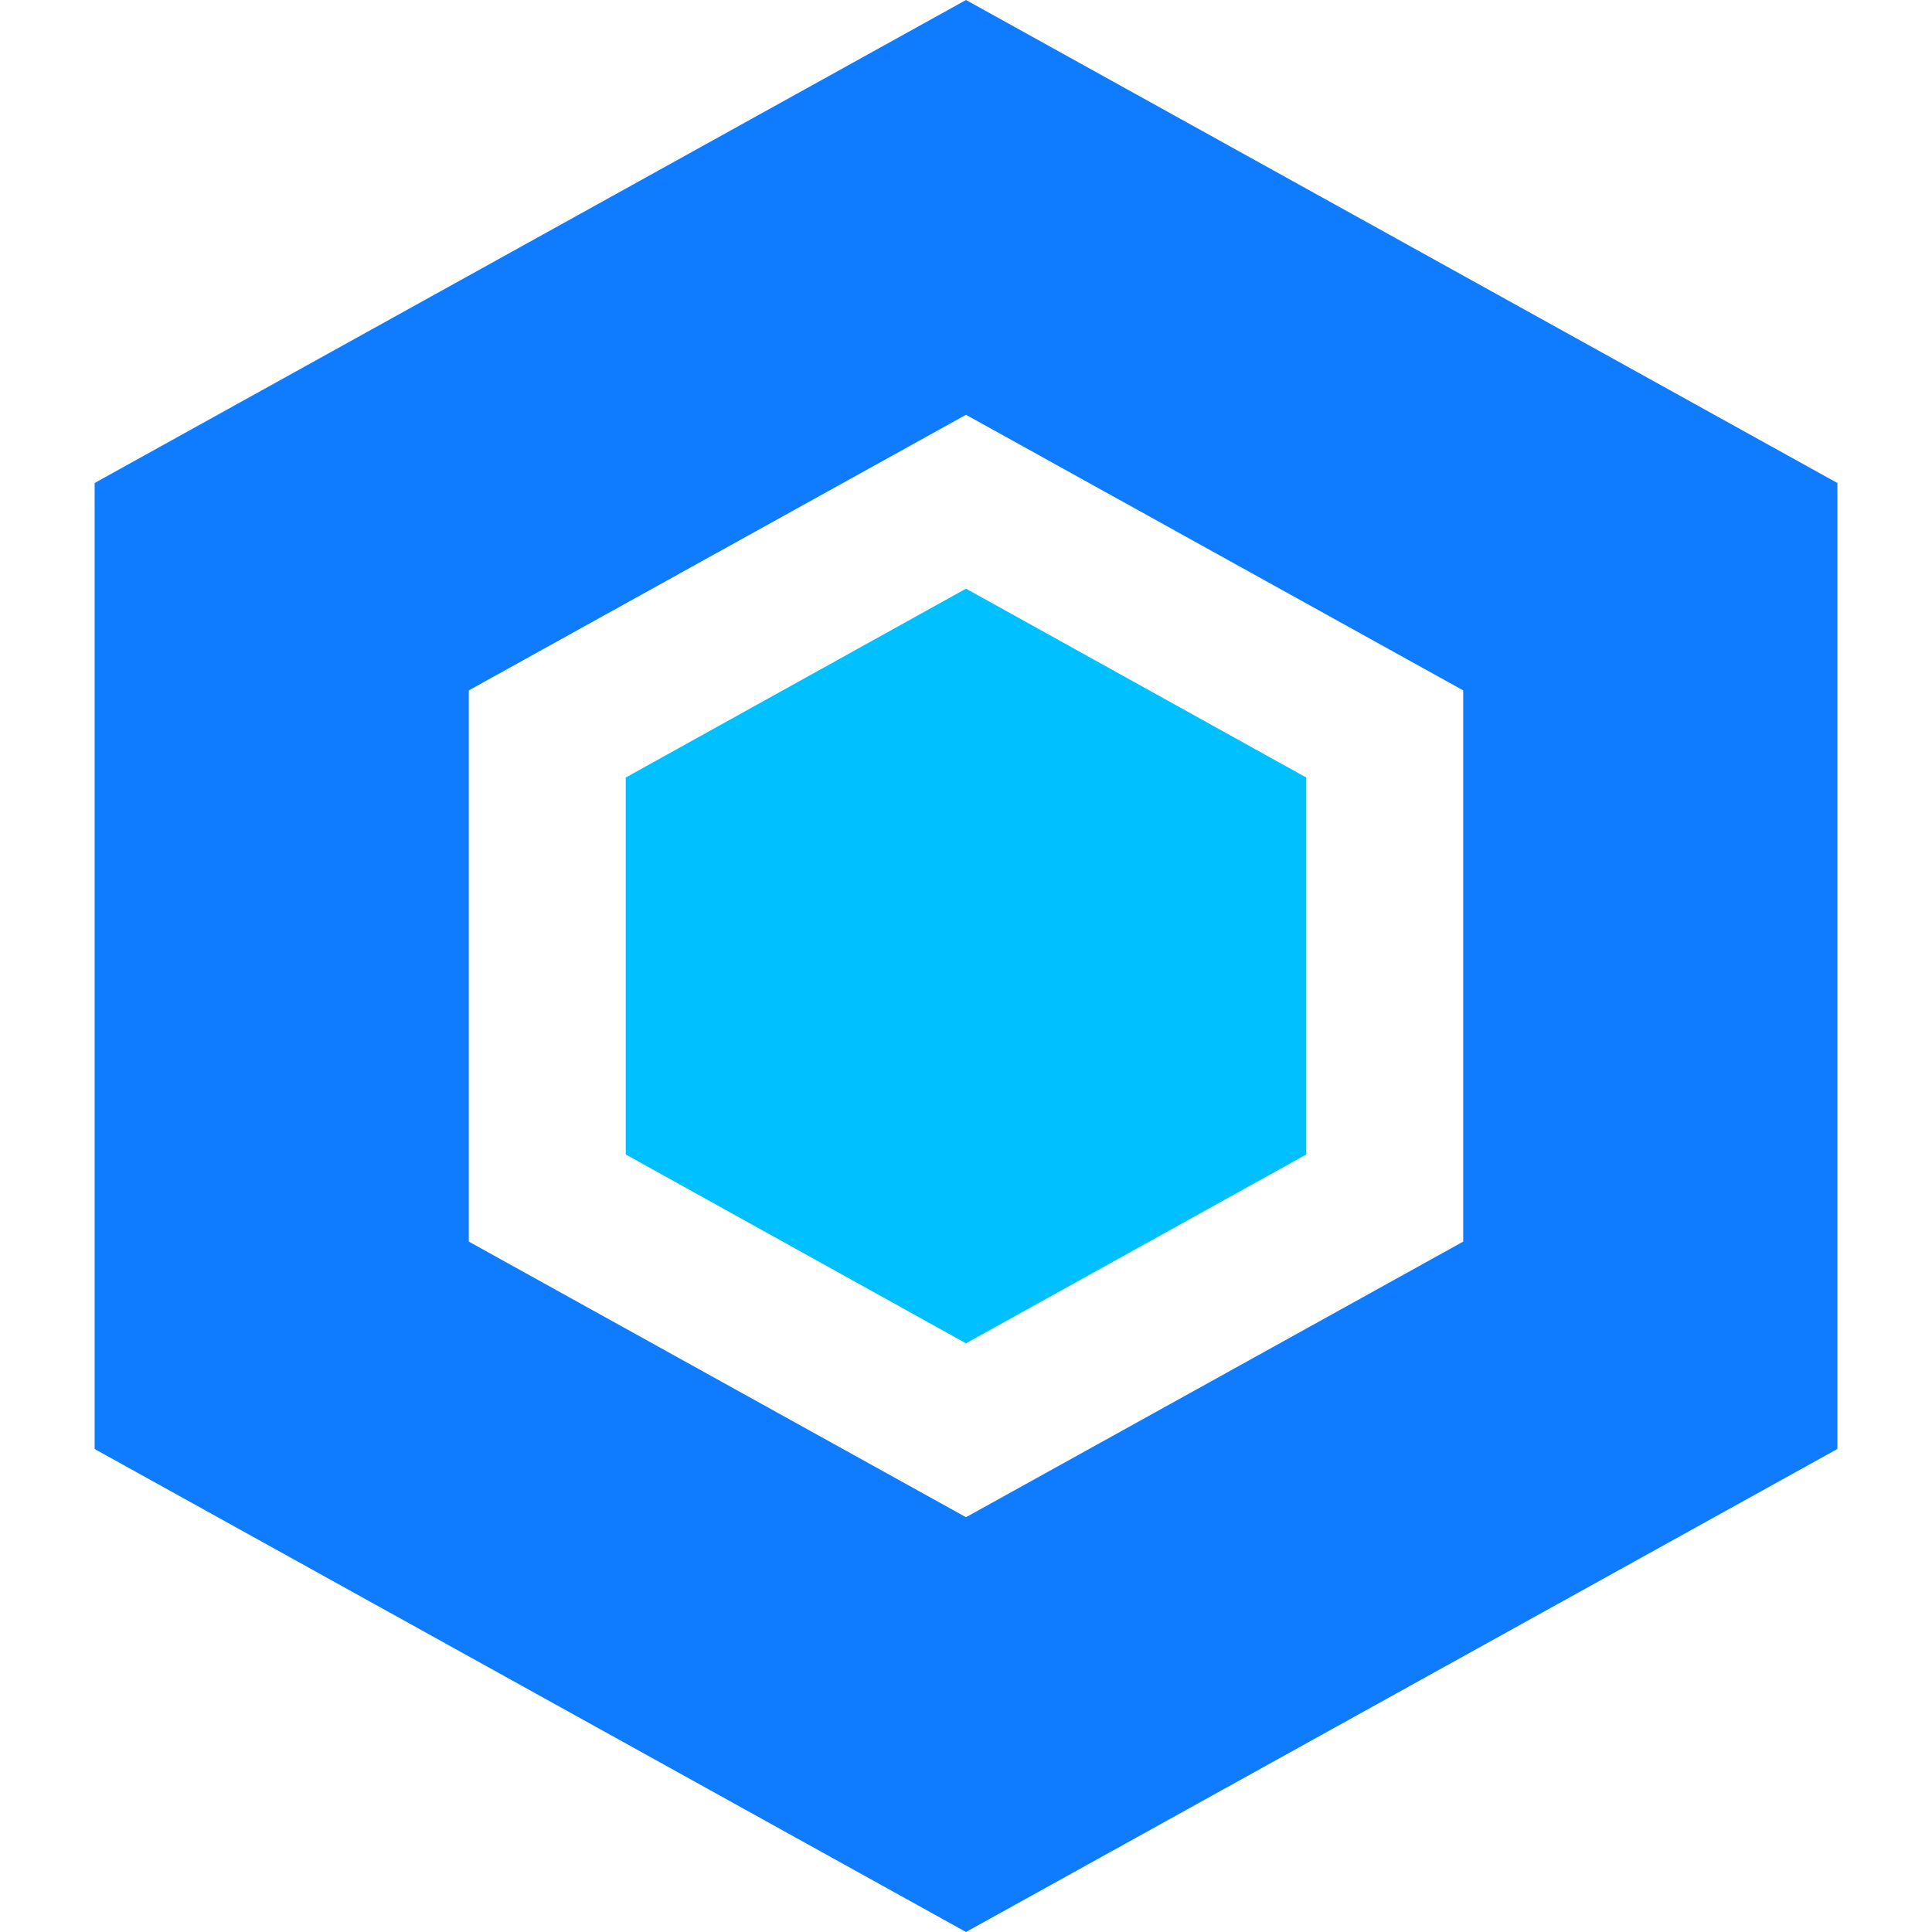
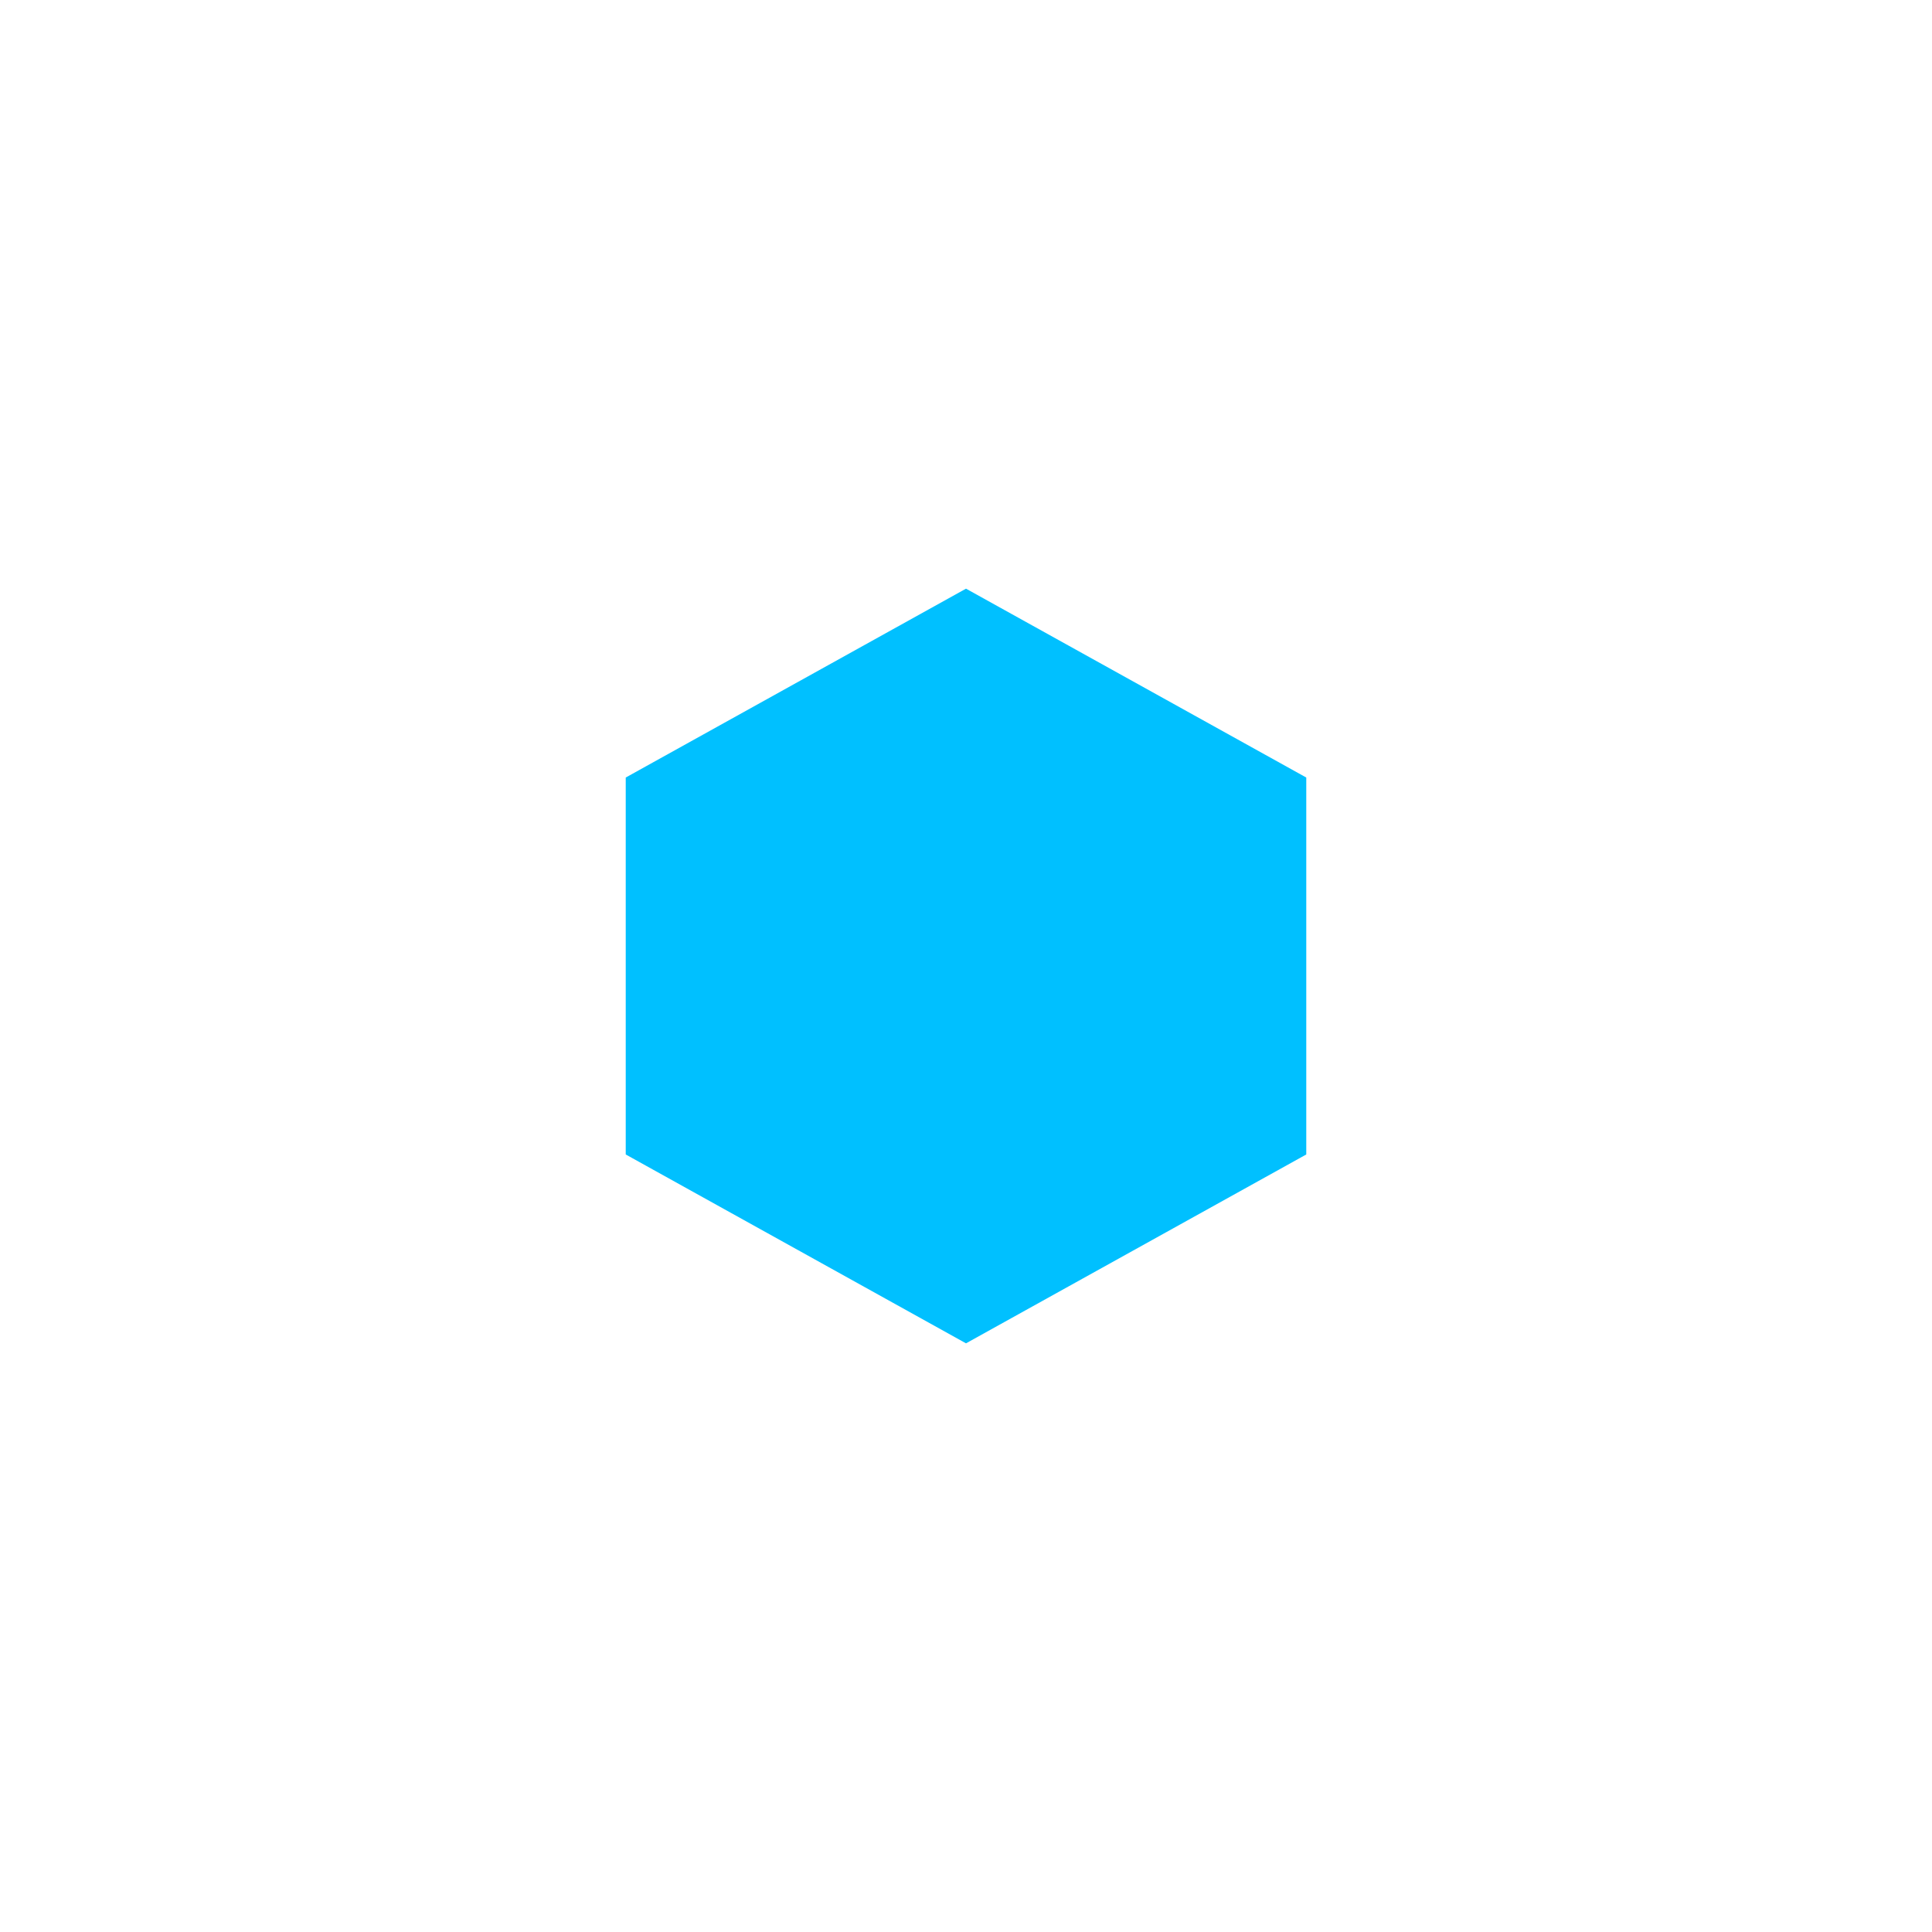
<svg xmlns="http://www.w3.org/2000/svg" id="Capa_1" data-name="Capa 1" viewBox="0 0 490 490">
  <defs>
    <style>.cls-1{fill:#0f7cff;}.cls-2{fill:#00c0ff;}</style>
  </defs>
  <title>banking-icon-8-blue</title>
-   <path class="cls-1" d="M466,367.5v-245L245,0,24,122.5v245L245,490ZM118.9,175.1,245,105.2l126.1,69.9V314.9L245,384.8,118.9,314.9Z" />
  <polygon class="cls-2" points="331.3 292.8 331.3 197.2 245 149.3 158.7 197.2 158.7 292.8 245 340.7 331.3 292.8" />
</svg>